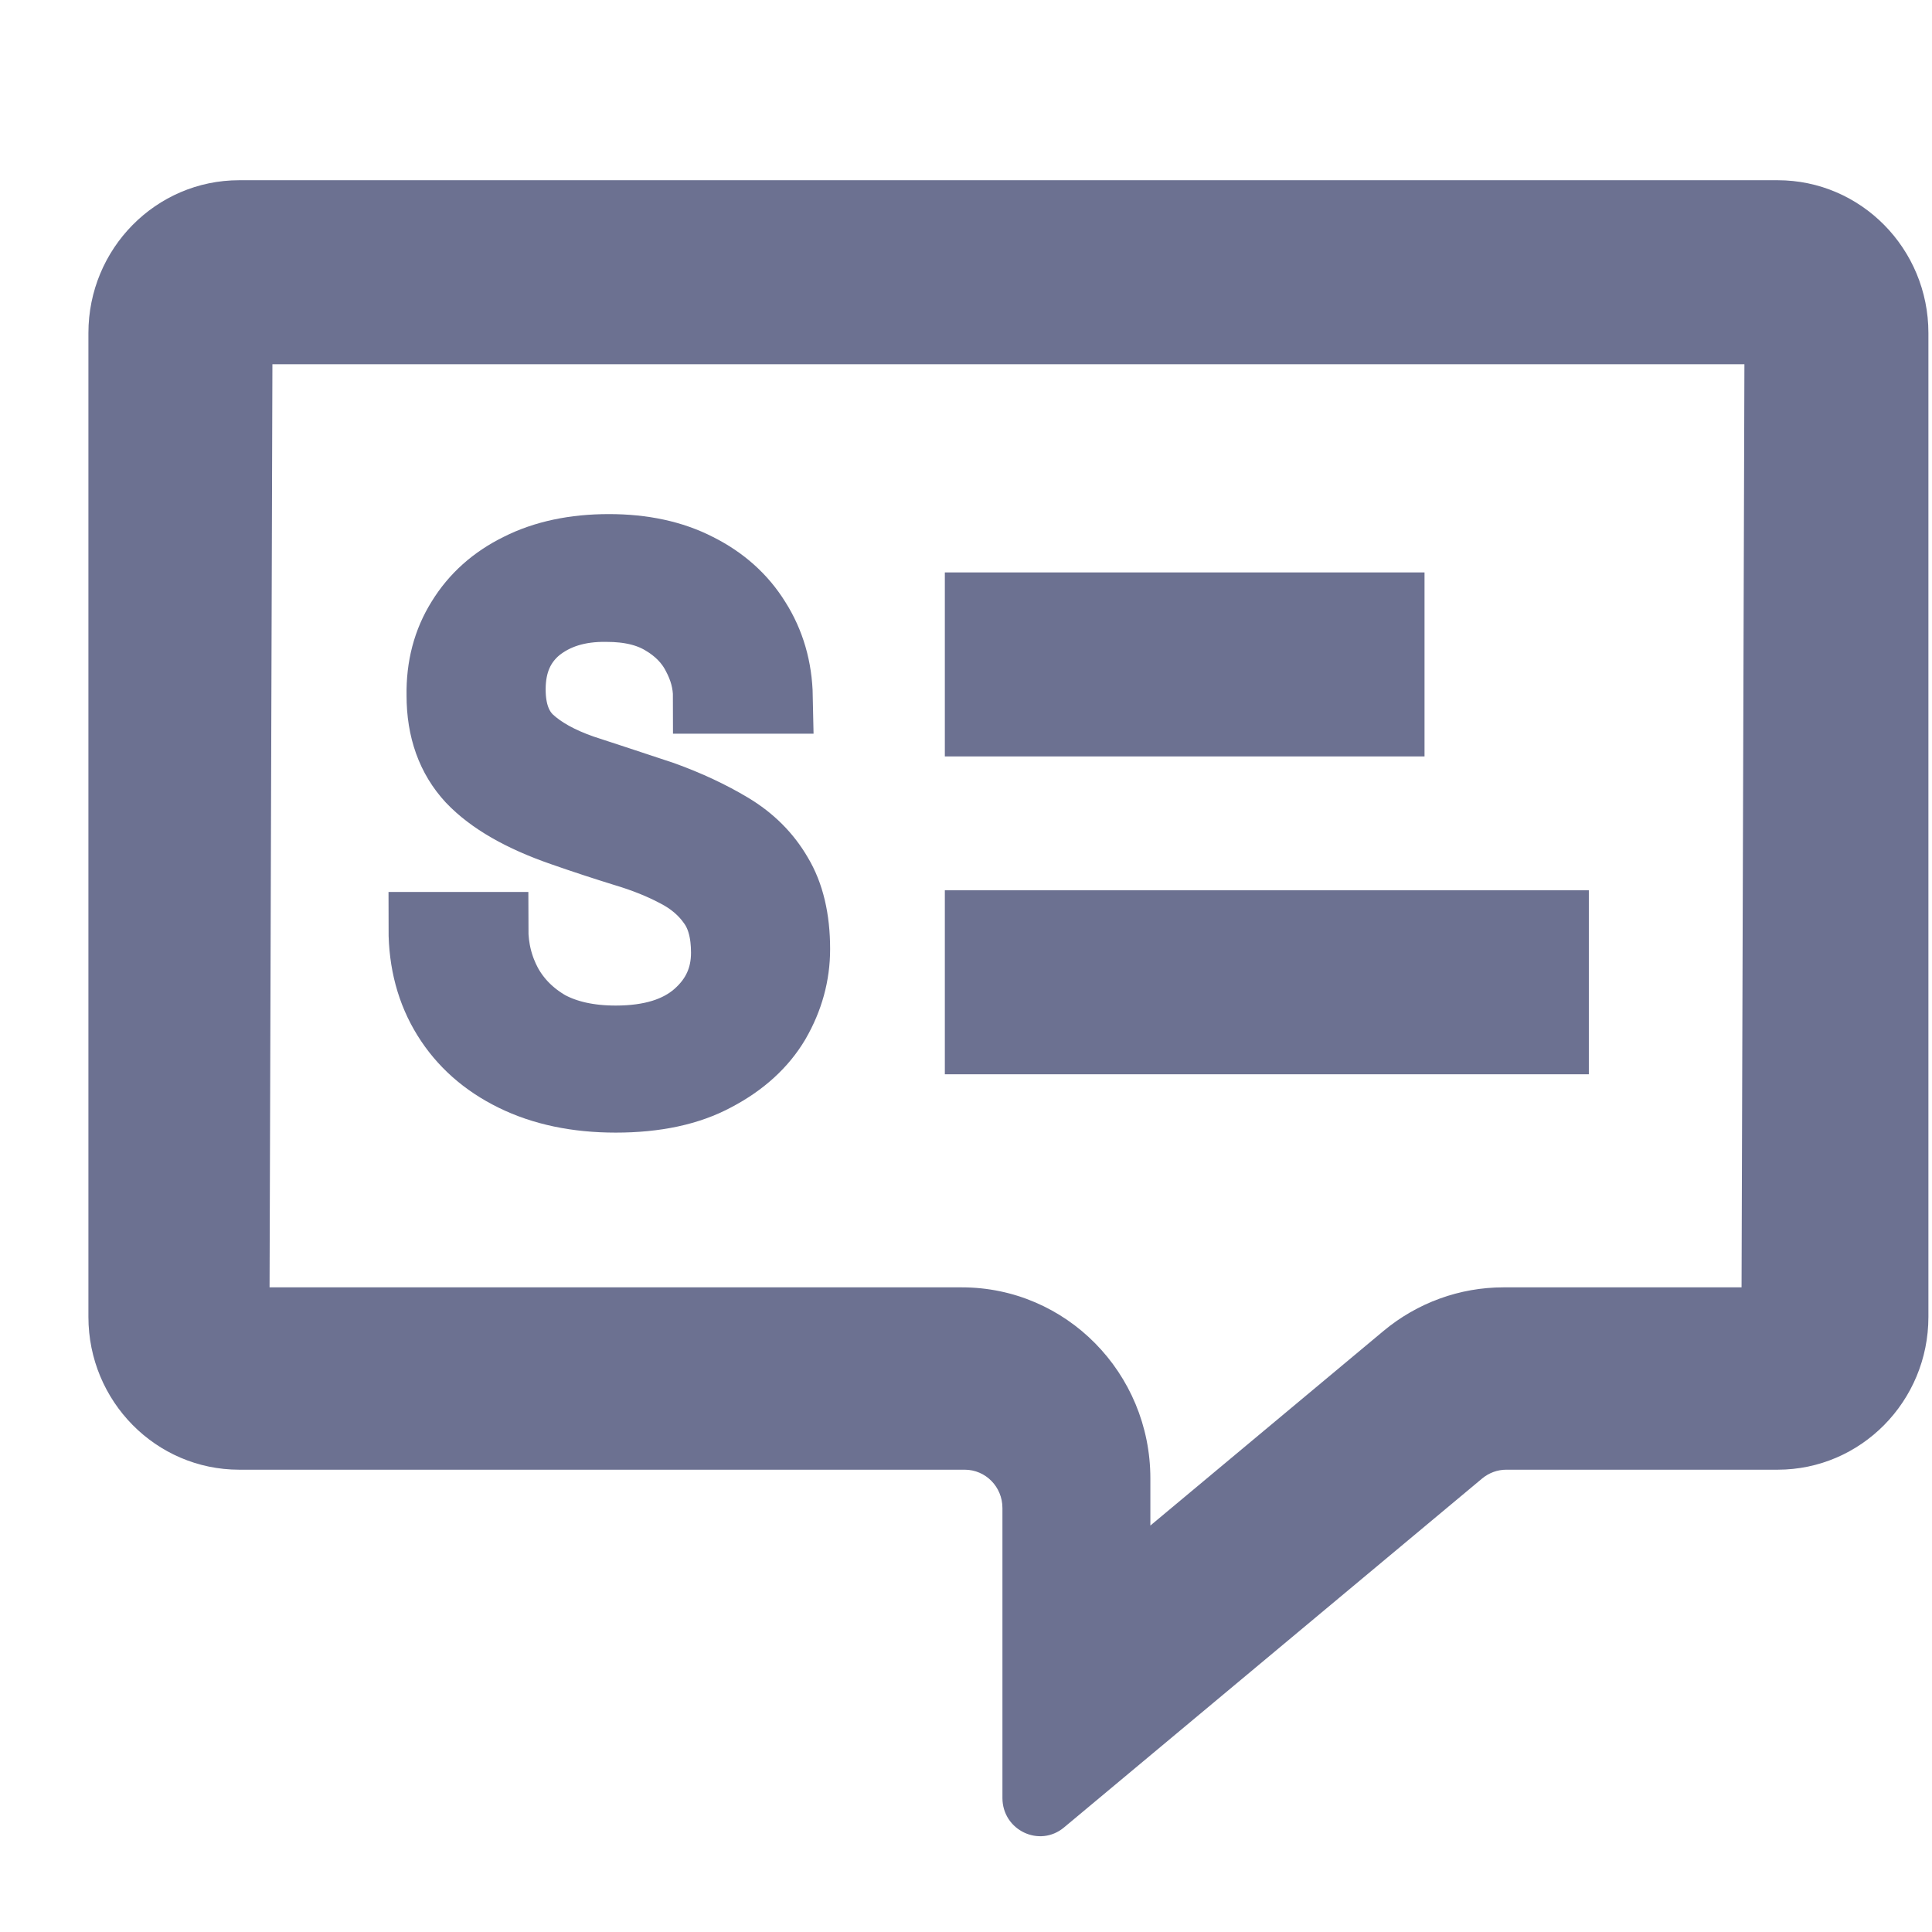
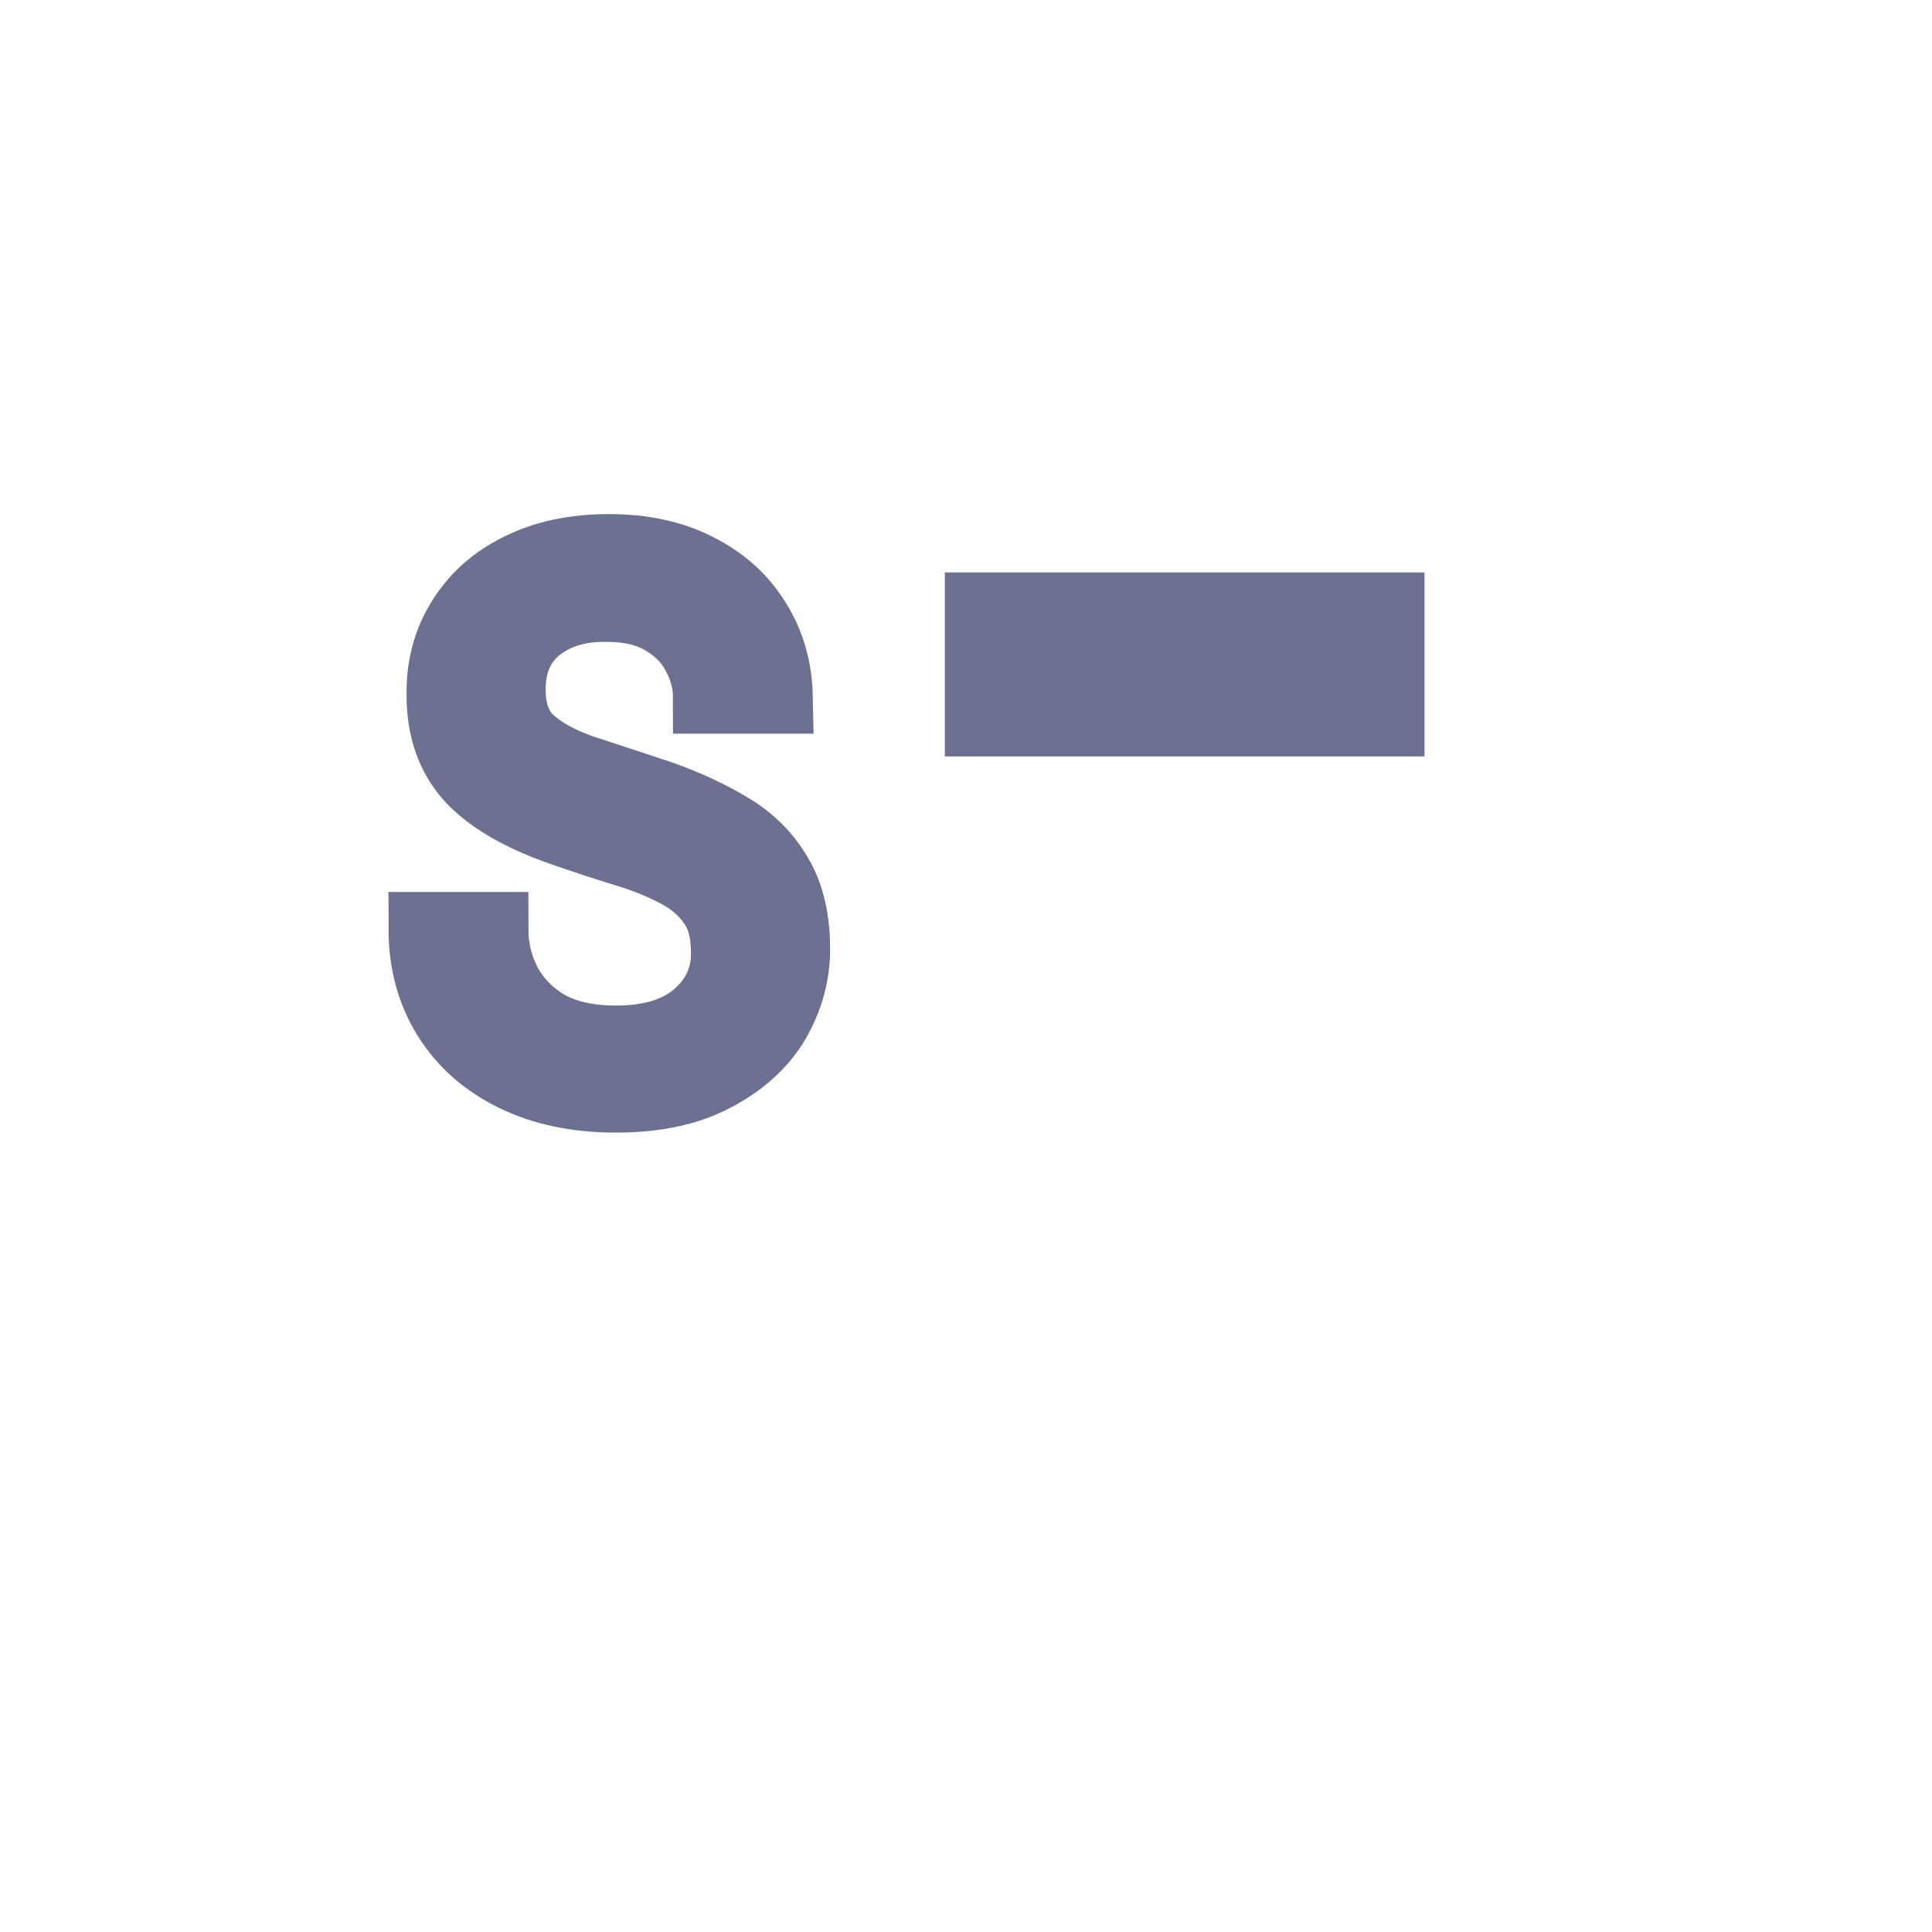
<svg xmlns="http://www.w3.org/2000/svg" width="21" height="21" viewBox="0 0 21 21" fill="none">
  <g id="Chat/Suggeste box(open)" clip-path="url(#clip0_11170_1619)">
-     <path id="Union" fill-rule="evenodd" clip-rule="evenodd" d="M16.111 16.07L11.566 19.863C11.299 20.087 10.896 19.894 10.896 19.543V16.391C10.896 16.161 10.713 15.975 10.486 15.975H2.6C1.695 15.975 0.961 15.231 0.961 14.314V3.62C0.961 2.703 1.695 1.959 2.6 1.959H19.322C20.227 1.959 20.961 2.703 20.961 3.62V14.314C20.961 15.231 20.227 15.975 19.322 15.975H16.372C16.277 15.975 16.185 16.009 16.111 16.07ZM2.961 3.959L18.961 3.959L18.93 13.993L16.341 13.993C15.866 13.993 15.405 14.161 15.038 14.467L12.504 16.582V16.07C12.504 14.923 11.587 13.993 10.455 13.993L2.93 13.993L2.961 3.959Z" fill="#6C7191" />
    <path id="S" d="M6.693 11.911C6.273 11.911 5.907 11.834 5.596 11.681C5.286 11.529 5.046 11.316 4.877 11.043C4.708 10.771 4.623 10.454 4.623 10.095H5.343C5.343 10.318 5.395 10.525 5.498 10.716C5.602 10.902 5.752 11.052 5.948 11.166C6.15 11.275 6.398 11.33 6.693 11.33C7.08 11.33 7.38 11.237 7.592 11.052C7.805 10.866 7.911 10.634 7.911 10.356C7.911 10.127 7.862 9.945 7.764 9.808C7.666 9.667 7.532 9.552 7.363 9.465C7.2 9.378 7.009 9.301 6.791 9.236C6.578 9.17 6.354 9.097 6.12 9.015C5.678 8.862 5.351 8.674 5.138 8.45C4.926 8.221 4.819 7.924 4.819 7.559C4.814 7.253 4.885 6.984 5.032 6.749C5.179 6.509 5.387 6.324 5.654 6.193C5.926 6.056 6.248 5.988 6.619 5.988C6.984 5.988 7.301 6.056 7.568 6.193C7.84 6.329 8.05 6.517 8.198 6.757C8.35 6.997 8.429 7.27 8.435 7.575H7.715C7.715 7.417 7.674 7.262 7.592 7.109C7.511 6.951 7.385 6.823 7.216 6.724C7.052 6.626 6.845 6.577 6.594 6.577C6.284 6.572 6.027 6.651 5.825 6.814C5.629 6.978 5.531 7.204 5.531 7.493C5.531 7.739 5.599 7.927 5.736 8.058C5.877 8.189 6.074 8.298 6.324 8.385C6.575 8.467 6.864 8.562 7.192 8.671C7.464 8.769 7.71 8.884 7.928 9.015C8.146 9.146 8.315 9.315 8.435 9.522C8.56 9.729 8.623 9.994 8.623 10.316C8.623 10.588 8.552 10.847 8.41 11.093C8.269 11.332 8.053 11.529 7.764 11.681C7.481 11.834 7.123 11.911 6.693 11.911Z" fill="#6C7191" stroke="#6C7191" stroke-width="0.8" />
    <path id="Vector 1048" d="M10.27 7.222H15.484" stroke="#6C7191" stroke-width="2" />
-     <path id="Vector 1049" d="M10.27 10.677H17.27" stroke="#6C7191" stroke-width="2" />
  </g>
  <defs>
    <clipPath id="clip0_11170_1619">
      <rect width="20" height="20" fill="white" transform="translate(0.961 0.959)" />
    </clipPath>
  </defs>
</svg>